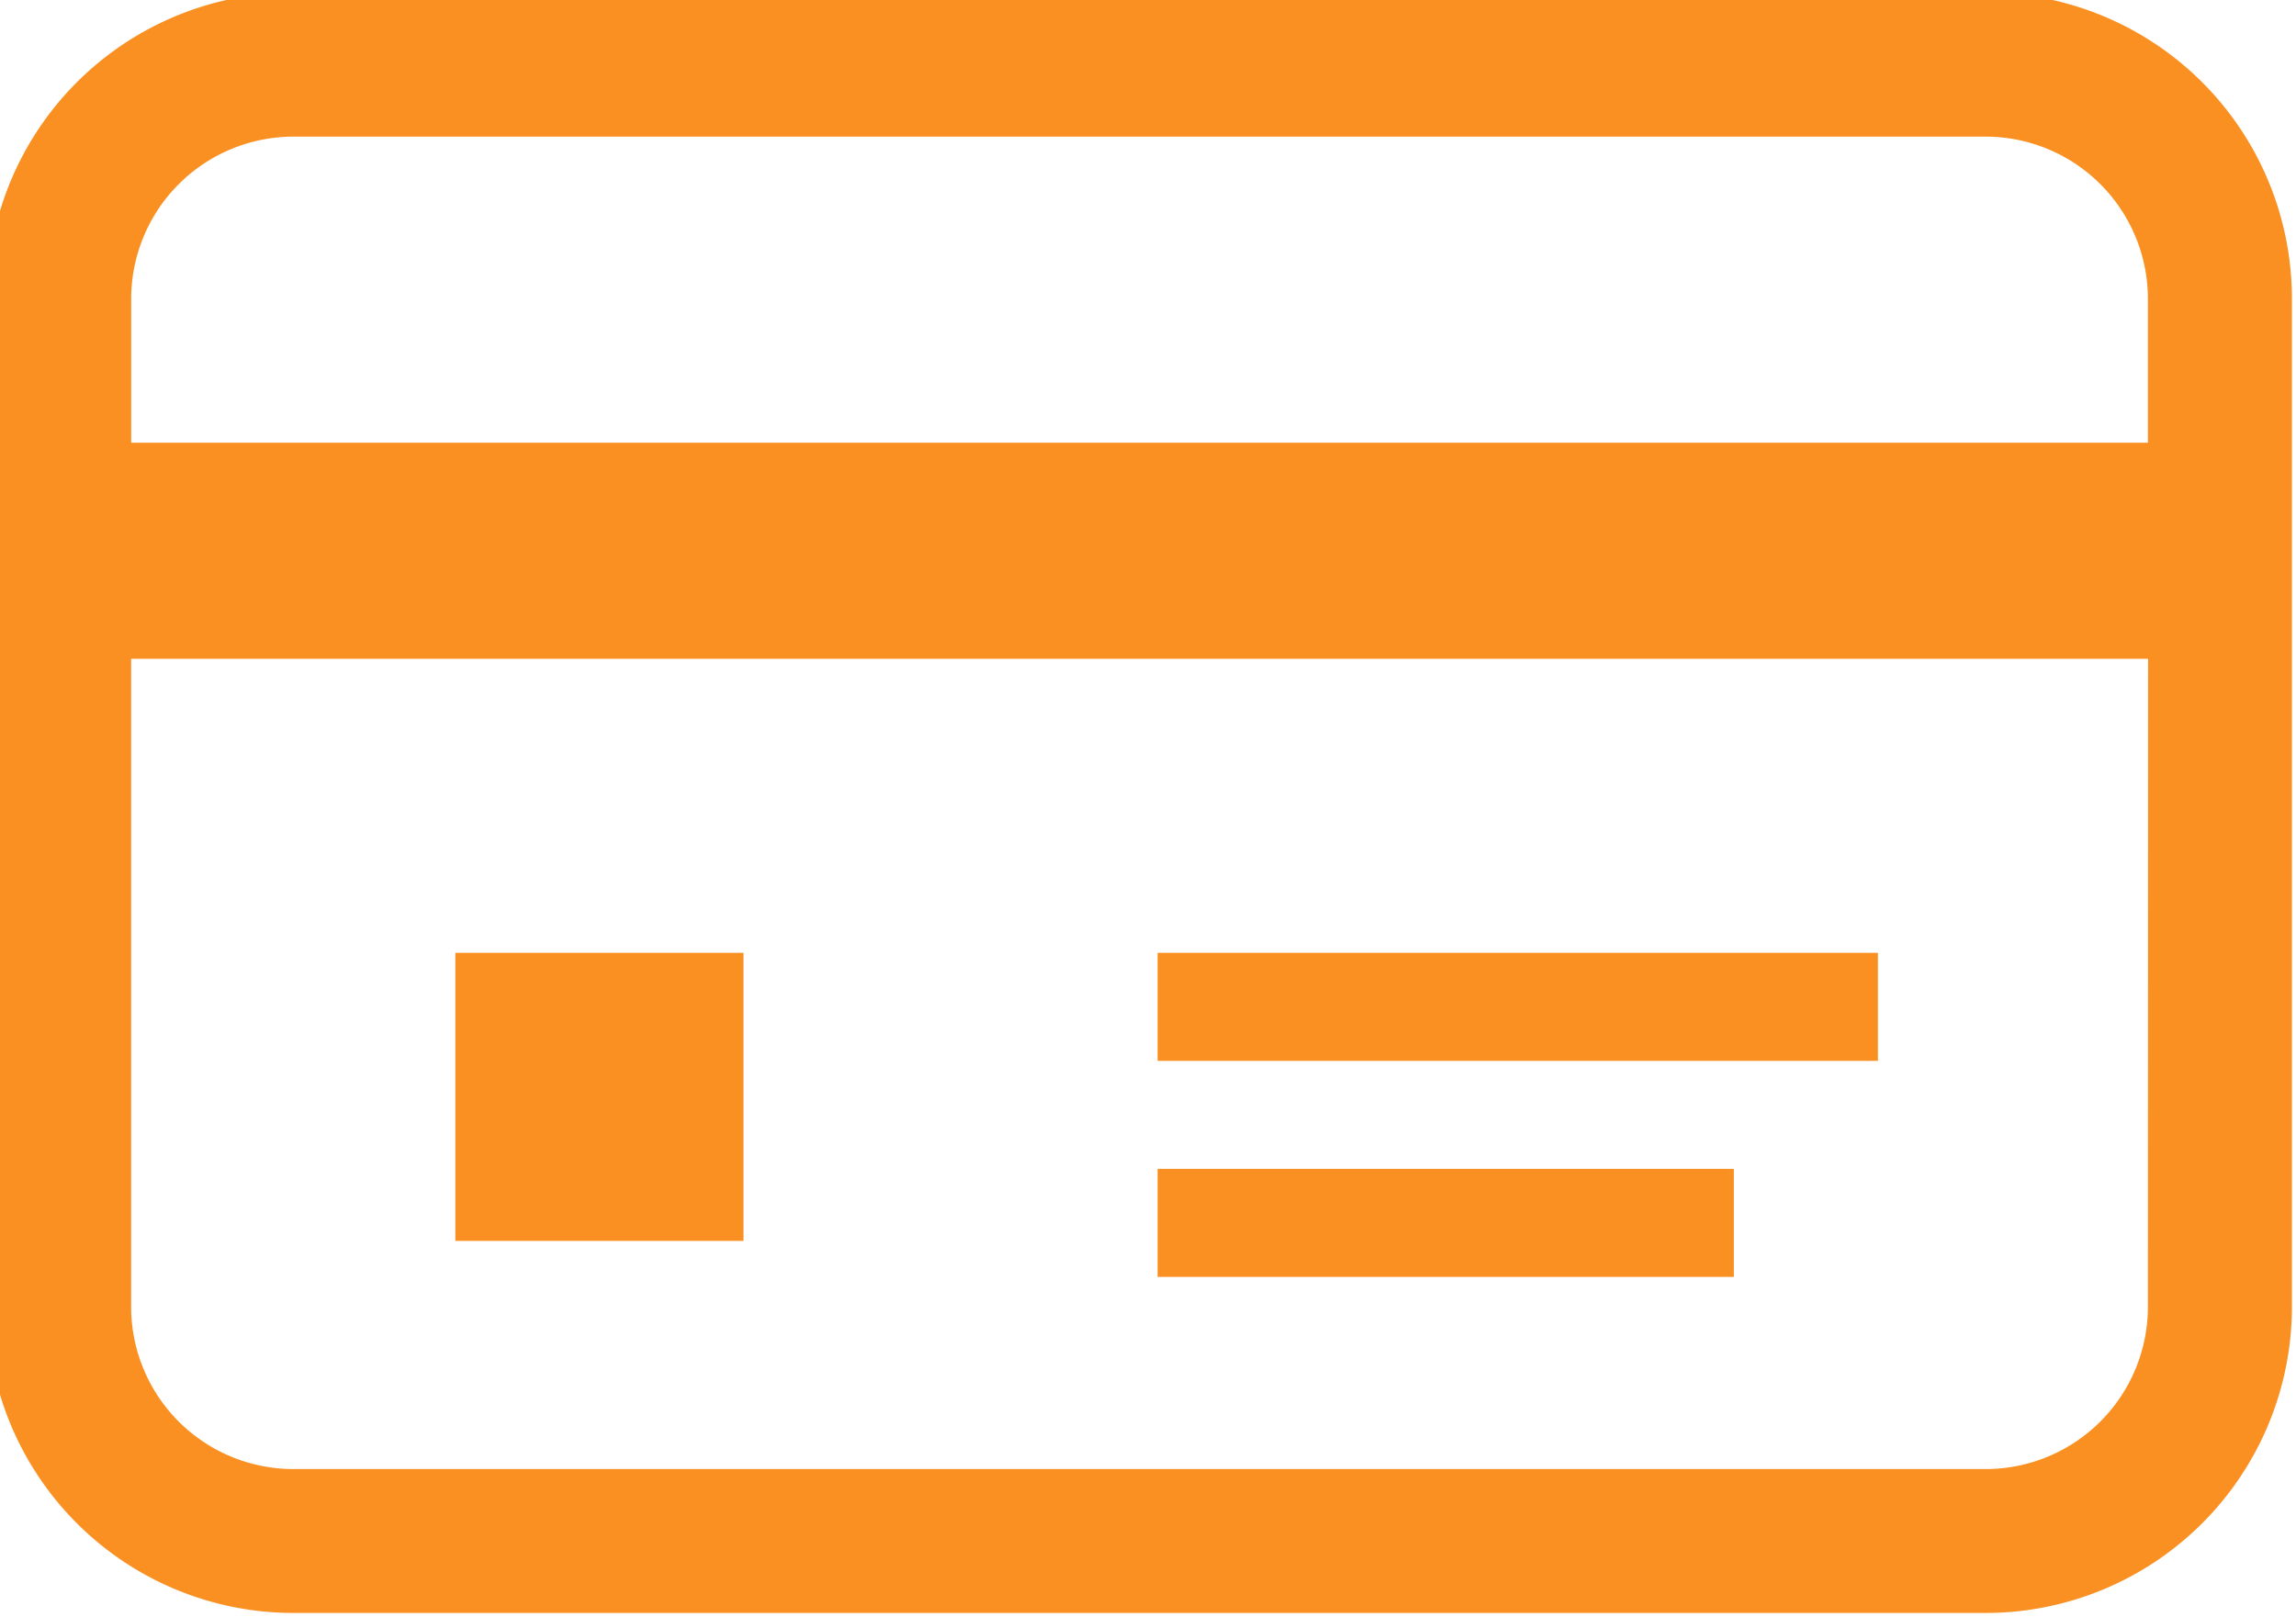
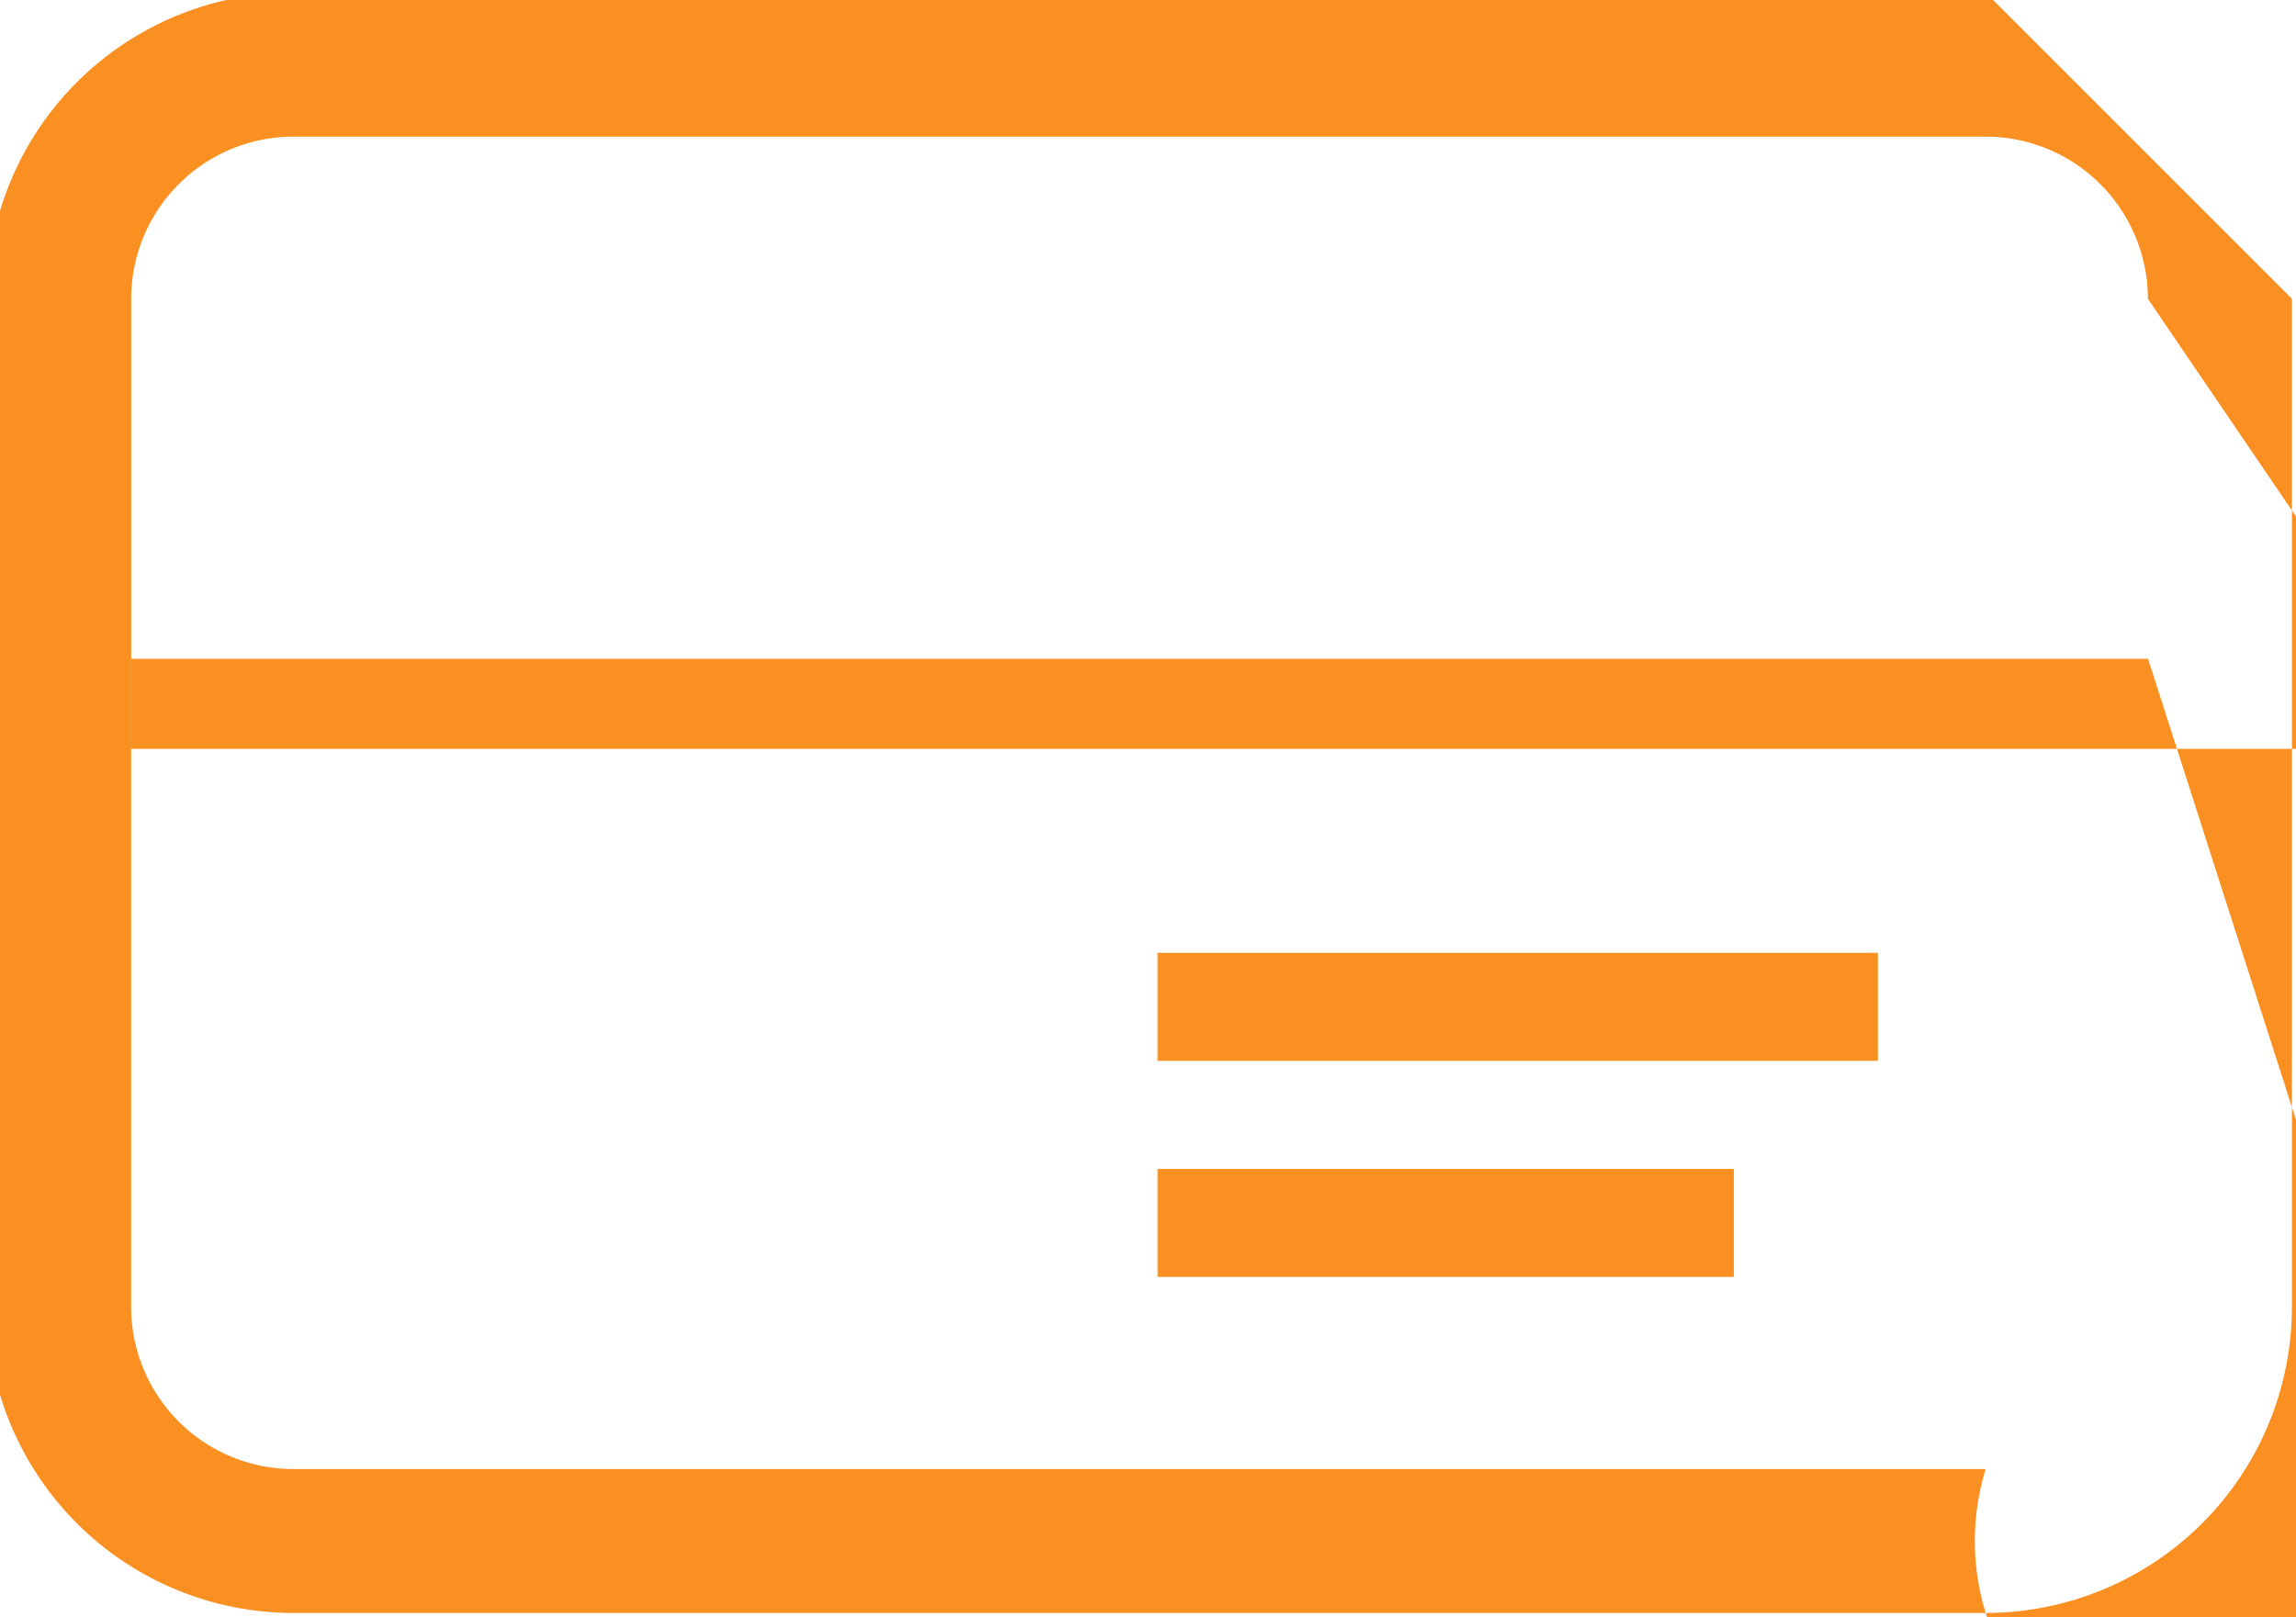
<svg xmlns="http://www.w3.org/2000/svg" width="44" height="31" viewBox="0 0 44 31">
  <defs>
    <clipPath id="clip-path">
      <rect id="長方形_5549" data-name="長方形 5549" width="44" height="31" transform="translate(0.247 0.142)" fill="none" />
    </clipPath>
  </defs>
  <g id="グループ_11688" data-name="グループ 11688" transform="translate(-0.247 -0.142)">
    <g id="グループ_11687" data-name="グループ 11687" clip-path="url(#clip-path)">
-       <path id="パス_50001" data-name="パス 50001" d="M38.3,0H5.869A5.87,5.87,0,0,0,0,5.869v19.32a5.87,5.87,0,0,0,5.869,5.869H38.3a5.87,5.87,0,0,0,5.869-5.869V5.869A5.87,5.87,0,0,0,38.3,0m3.109,25.189A3.111,3.111,0,0,1,38.3,28.3H5.869a3.111,3.111,0,0,1-3.109-3.109V12.769H41.412Zm0-16.562H2.761V5.869A3.111,3.111,0,0,1,5.869,2.761H38.3a3.111,3.111,0,0,1,3.109,3.109Z" fill="#fa9021" />
-       <rect id="長方形_5546" data-name="長方形 5546" width="5.522" height="5.522" transform="translate(8.973 18.405)" fill="#fa9021" />
+       <path id="パス_50001" data-name="パス 50001" d="M38.3,0H5.869A5.87,5.87,0,0,0,0,5.869v19.32a5.87,5.87,0,0,0,5.869,5.869H38.3a5.87,5.87,0,0,0,5.869-5.869V5.869m3.109,25.189A3.111,3.111,0,0,1,38.3,28.3H5.869a3.111,3.111,0,0,1-3.109-3.109V12.769H41.412Zm0-16.562H2.761V5.869A3.111,3.111,0,0,1,5.869,2.761H38.3a3.111,3.111,0,0,1,3.109,3.109Z" fill="#fa9021" />
      <rect id="長方形_5547" data-name="長方形 5547" width="13.804" height="2.071" transform="translate(22.431 18.405)" fill="#fa9021" />
      <rect id="長方形_5548" data-name="長方形 5548" width="11.043" height="2.071" transform="translate(22.431 22.546)" fill="#fa9021" />
    </g>
  </g>
</svg>